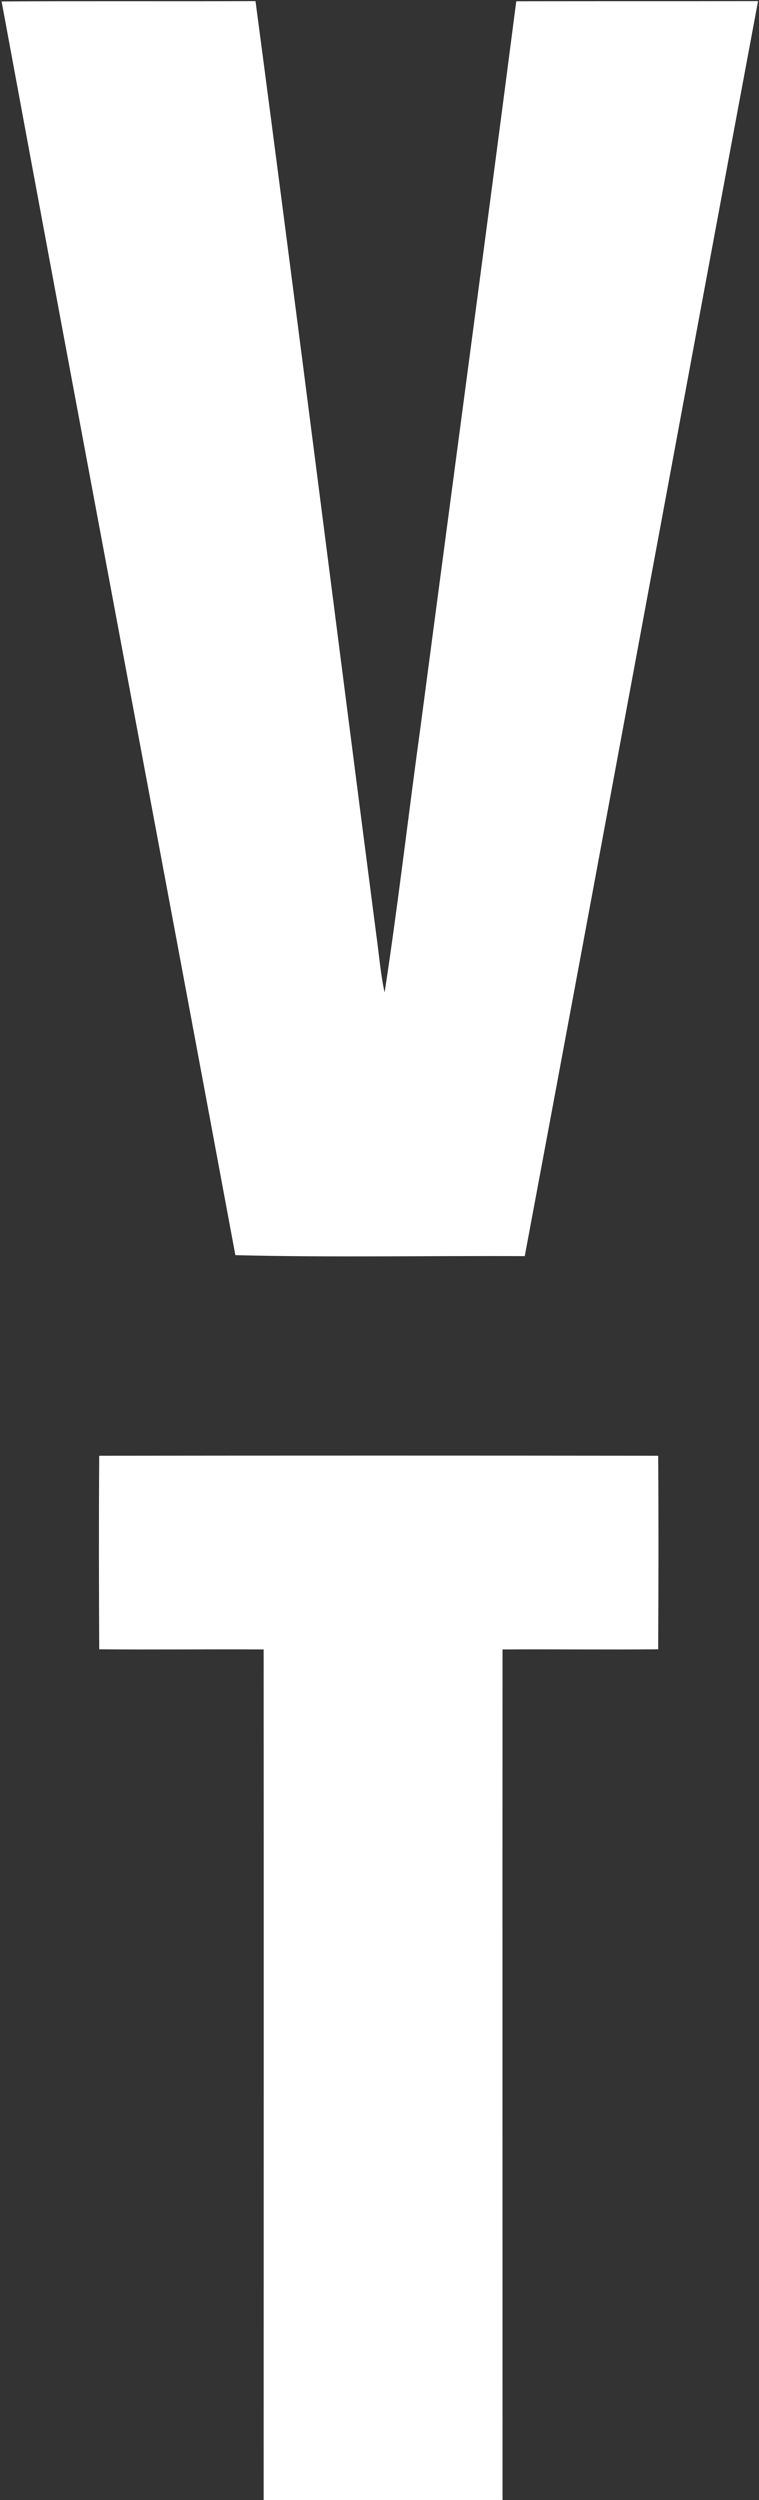
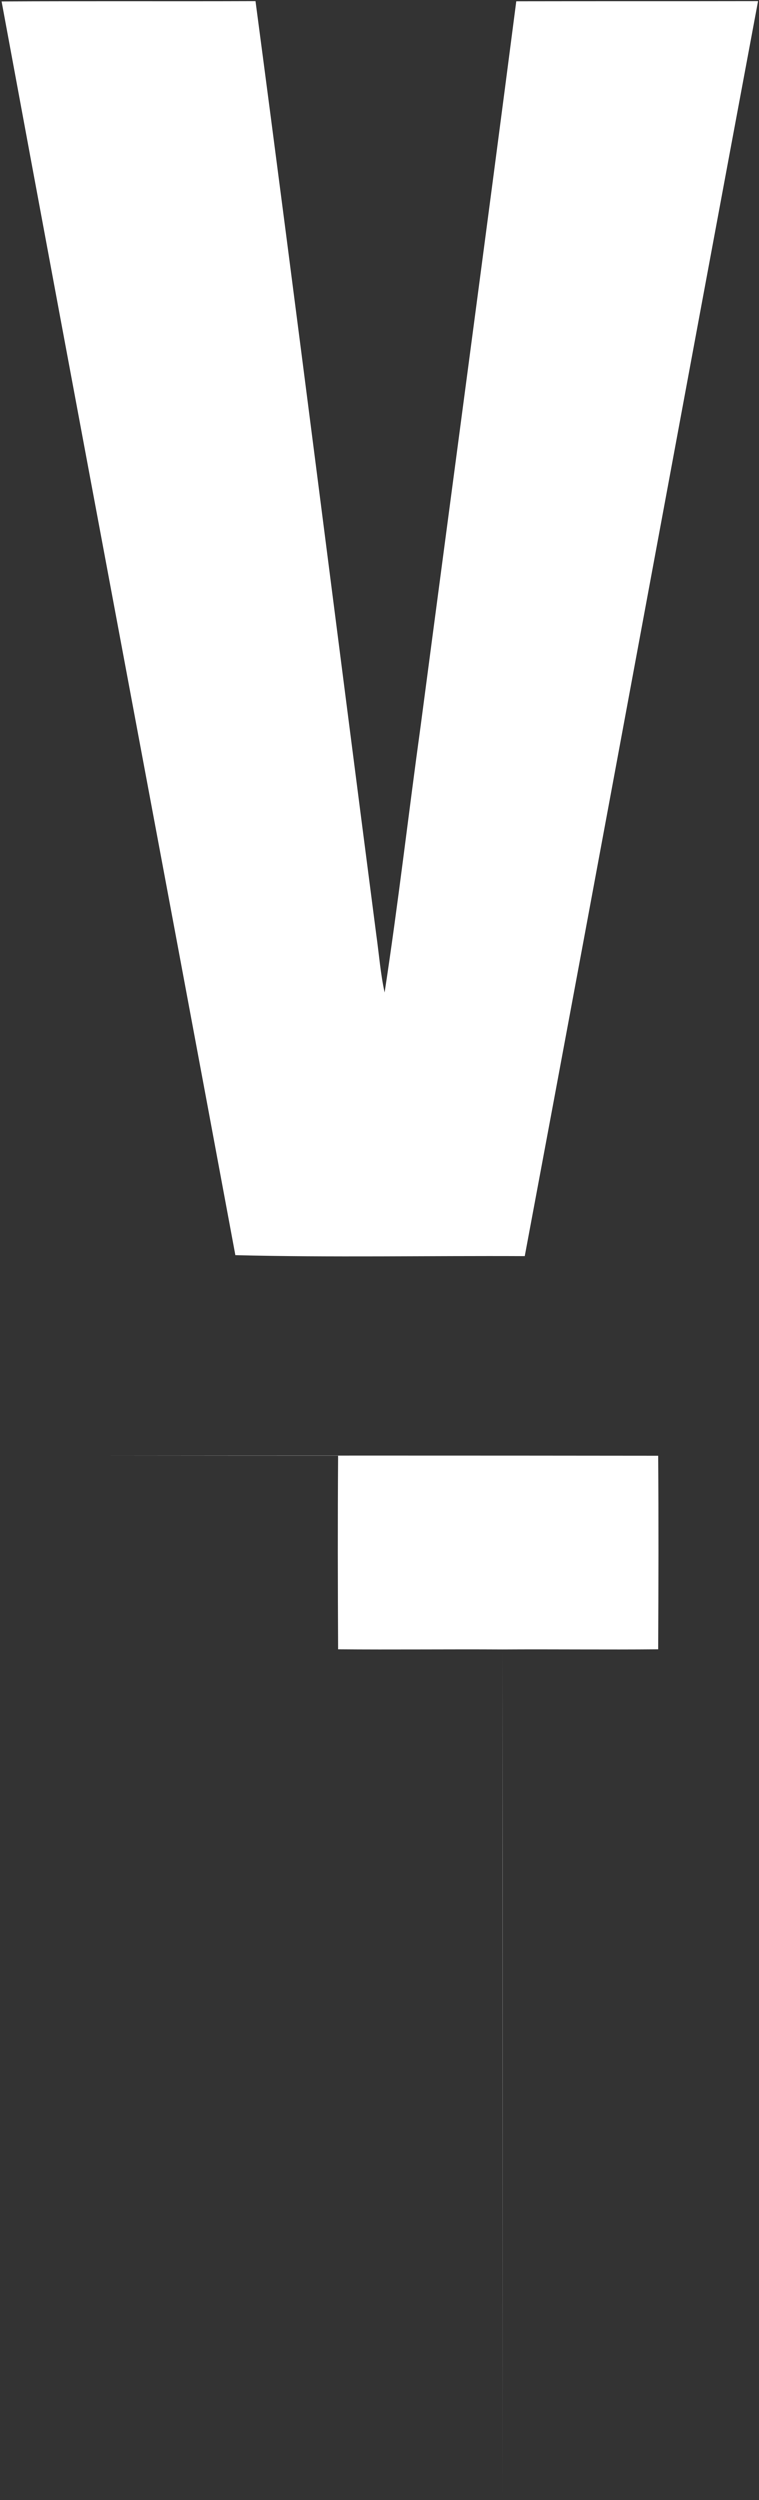
<svg xmlns="http://www.w3.org/2000/svg" version="1.2" viewBox="0 0 475 1563" width="475" height="1563">
  <rect x="0" y="0" width="475" height="1563" fill="#333333" stroke="none" />
  <title>Screenshot 2022-09-27 at 09-svg</title>
  <style>
		.s0 { fill: #ffffff } 
	</style>
  <g id="#ffffffff">
-     <path id="Layer" class="s0" d="m1 0.9c52.9-0.3 105.9 0 158.9-0.2 25.8 194.5 50.3 389.2 75.6 583.8 1.7 12 2.6 24.1 5.2 36 8.5-55.5 14.9-111.4 22.6-167 19.9-150.9 40.2-301.7 59.8-452.7 50.4-0.1 100.8 0 151.3-0.1-48.9 261.5-97 523.1-146 784.6-60.3-0.3-120.8 0.9-181.1-0.6-48.6-261.3-98-522.5-146.3-783.8zm61.1 909.2q174.9-0.2 349.8 0c0.3 40.3 0.2 80.6 0 121-32.4 0.3-64.9-0.1-97.4 0.1-0.1 177.3 0 354.5 0 531.8h-149.5c0-177.2 0.1-354.5 0-531.8-34.3-0.2-68.6 0.2-102.9-0.1-0.2-40.4-0.3-80.7 0-121z" />
+     <path id="Layer" class="s0" d="m1 0.9c52.9-0.3 105.9 0 158.9-0.2 25.8 194.5 50.3 389.2 75.6 583.8 1.7 12 2.6 24.1 5.2 36 8.5-55.5 14.9-111.4 22.6-167 19.9-150.9 40.2-301.7 59.8-452.7 50.4-0.1 100.8 0 151.3-0.1-48.9 261.5-97 523.1-146 784.6-60.3-0.3-120.8 0.9-181.1-0.6-48.6-261.3-98-522.5-146.3-783.8zm61.1 909.2q174.9-0.2 349.8 0c0.3 40.3 0.2 80.6 0 121-32.4 0.3-64.9-0.1-97.4 0.1-0.1 177.3 0 354.5 0 531.8c0-177.2 0.1-354.5 0-531.8-34.3-0.2-68.6 0.2-102.9-0.1-0.2-40.4-0.3-80.7 0-121z" />
  </g>
</svg>